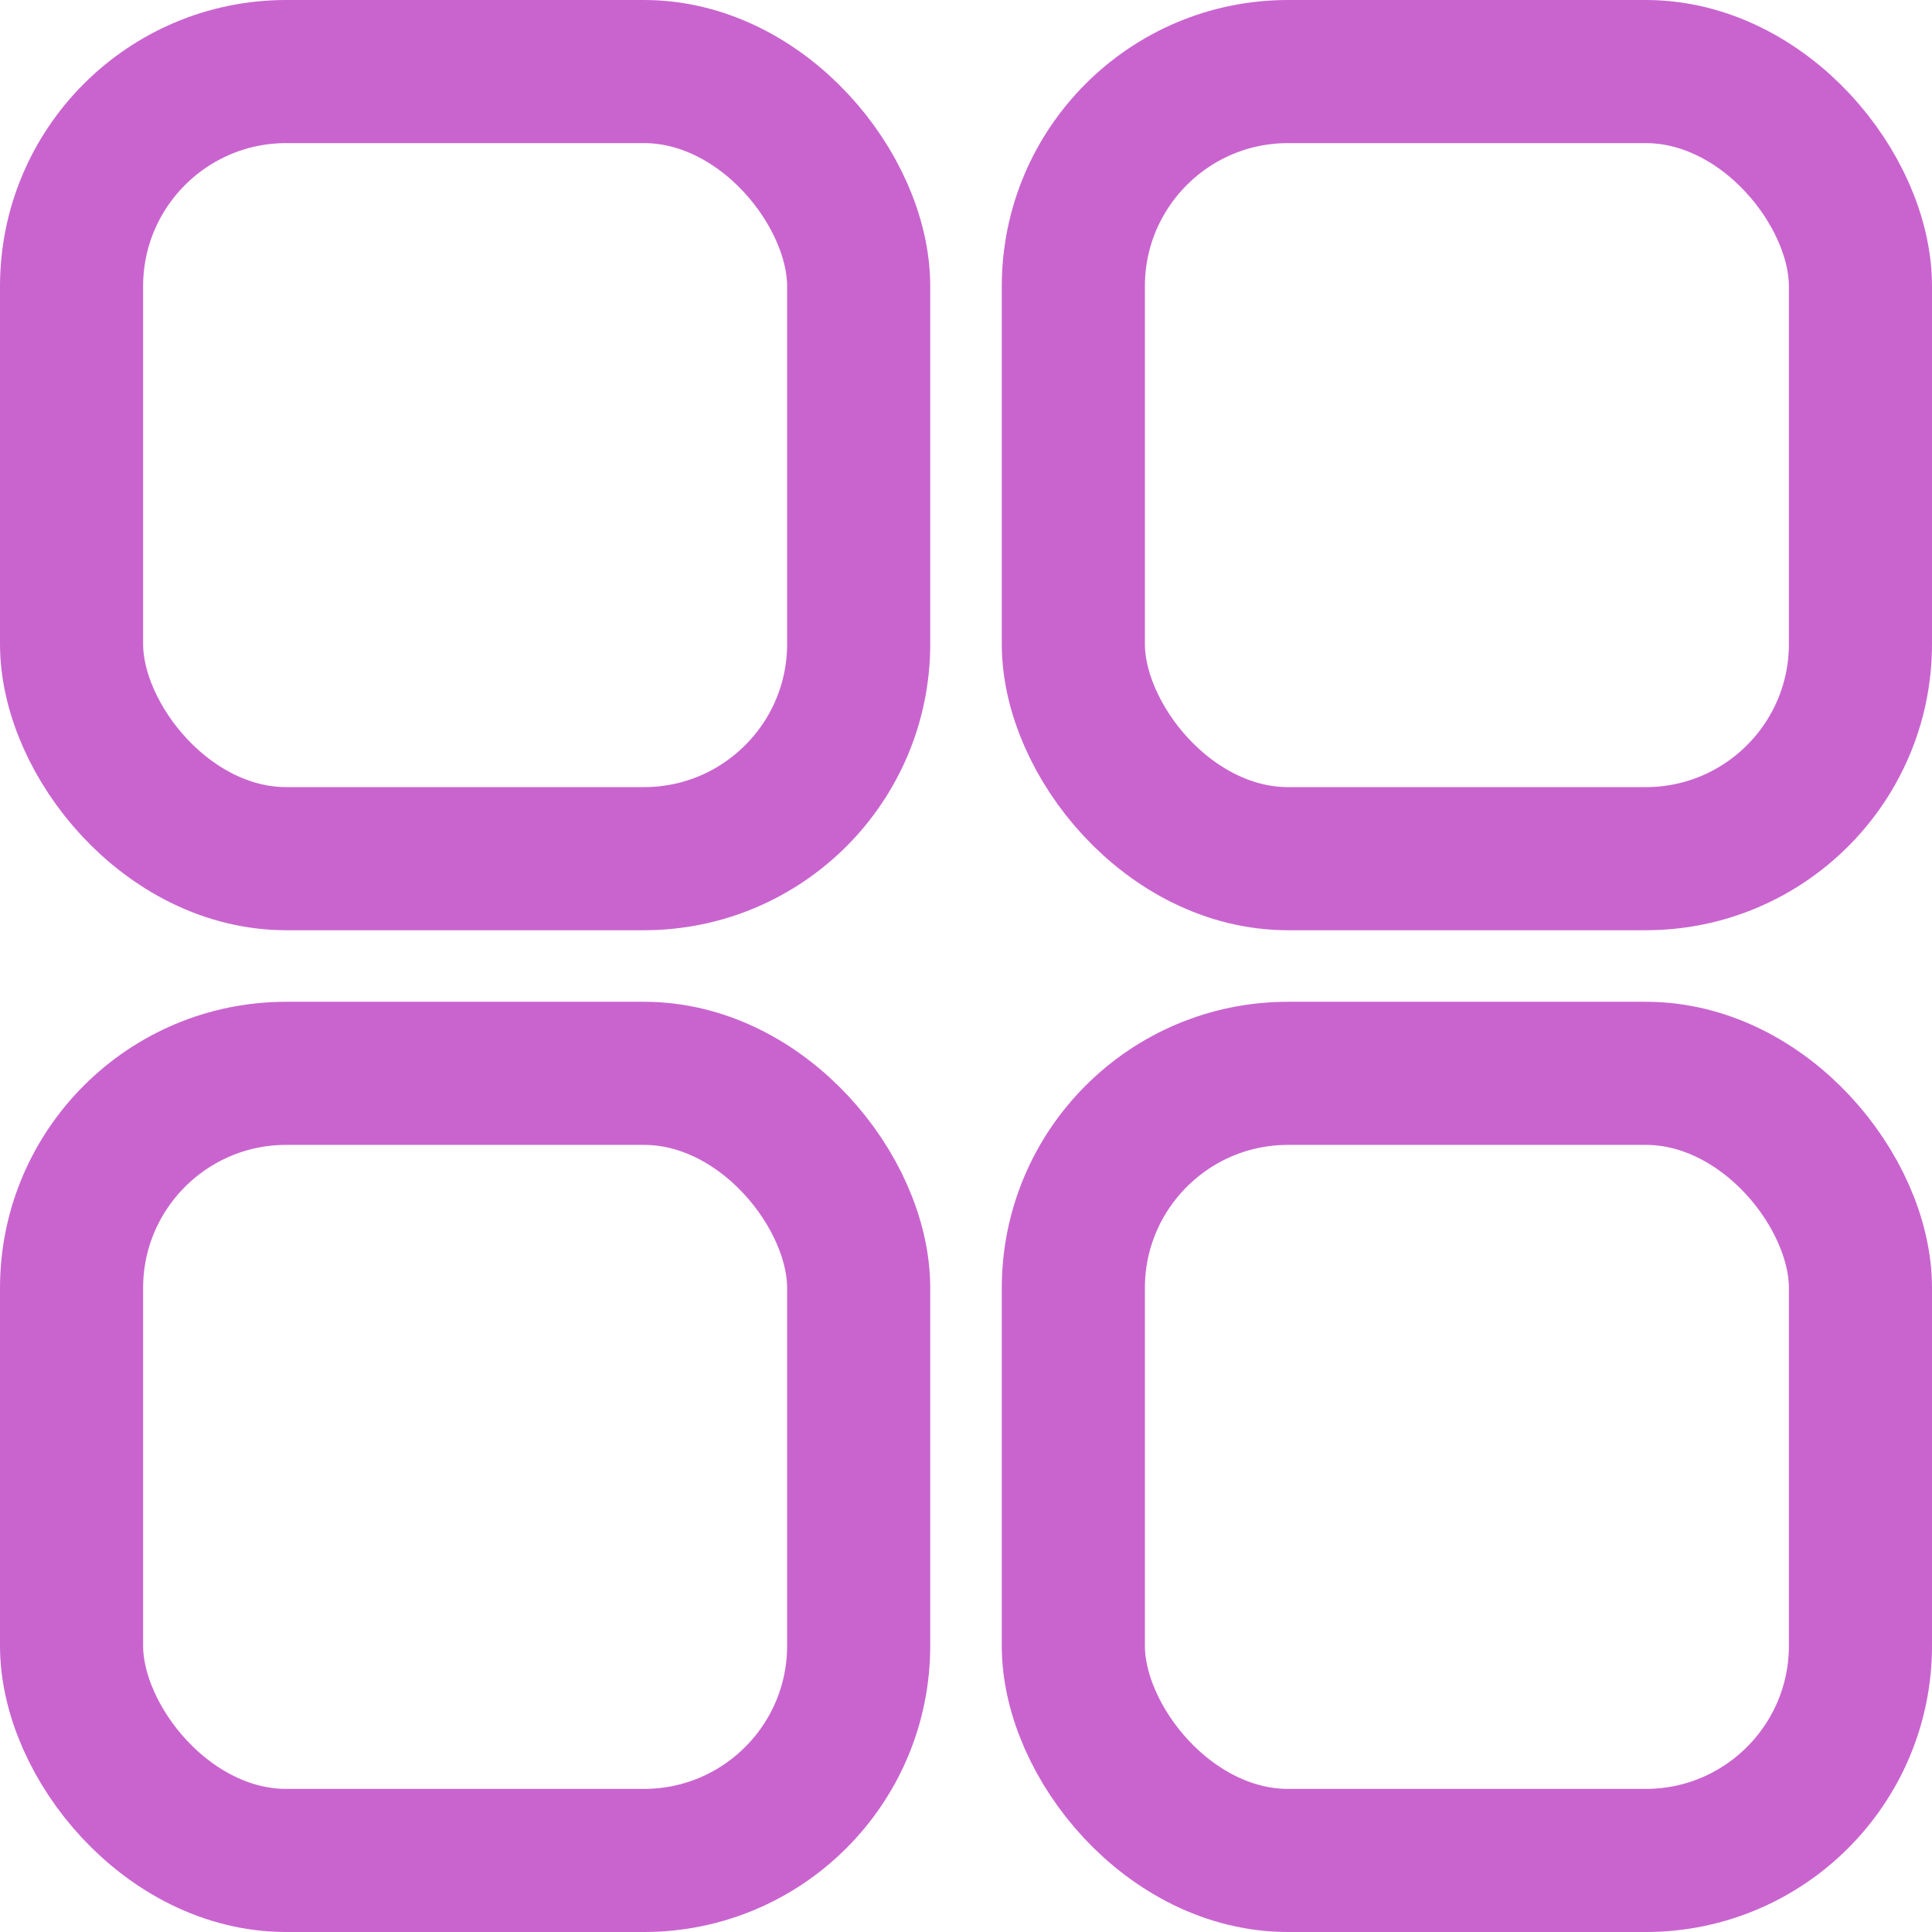
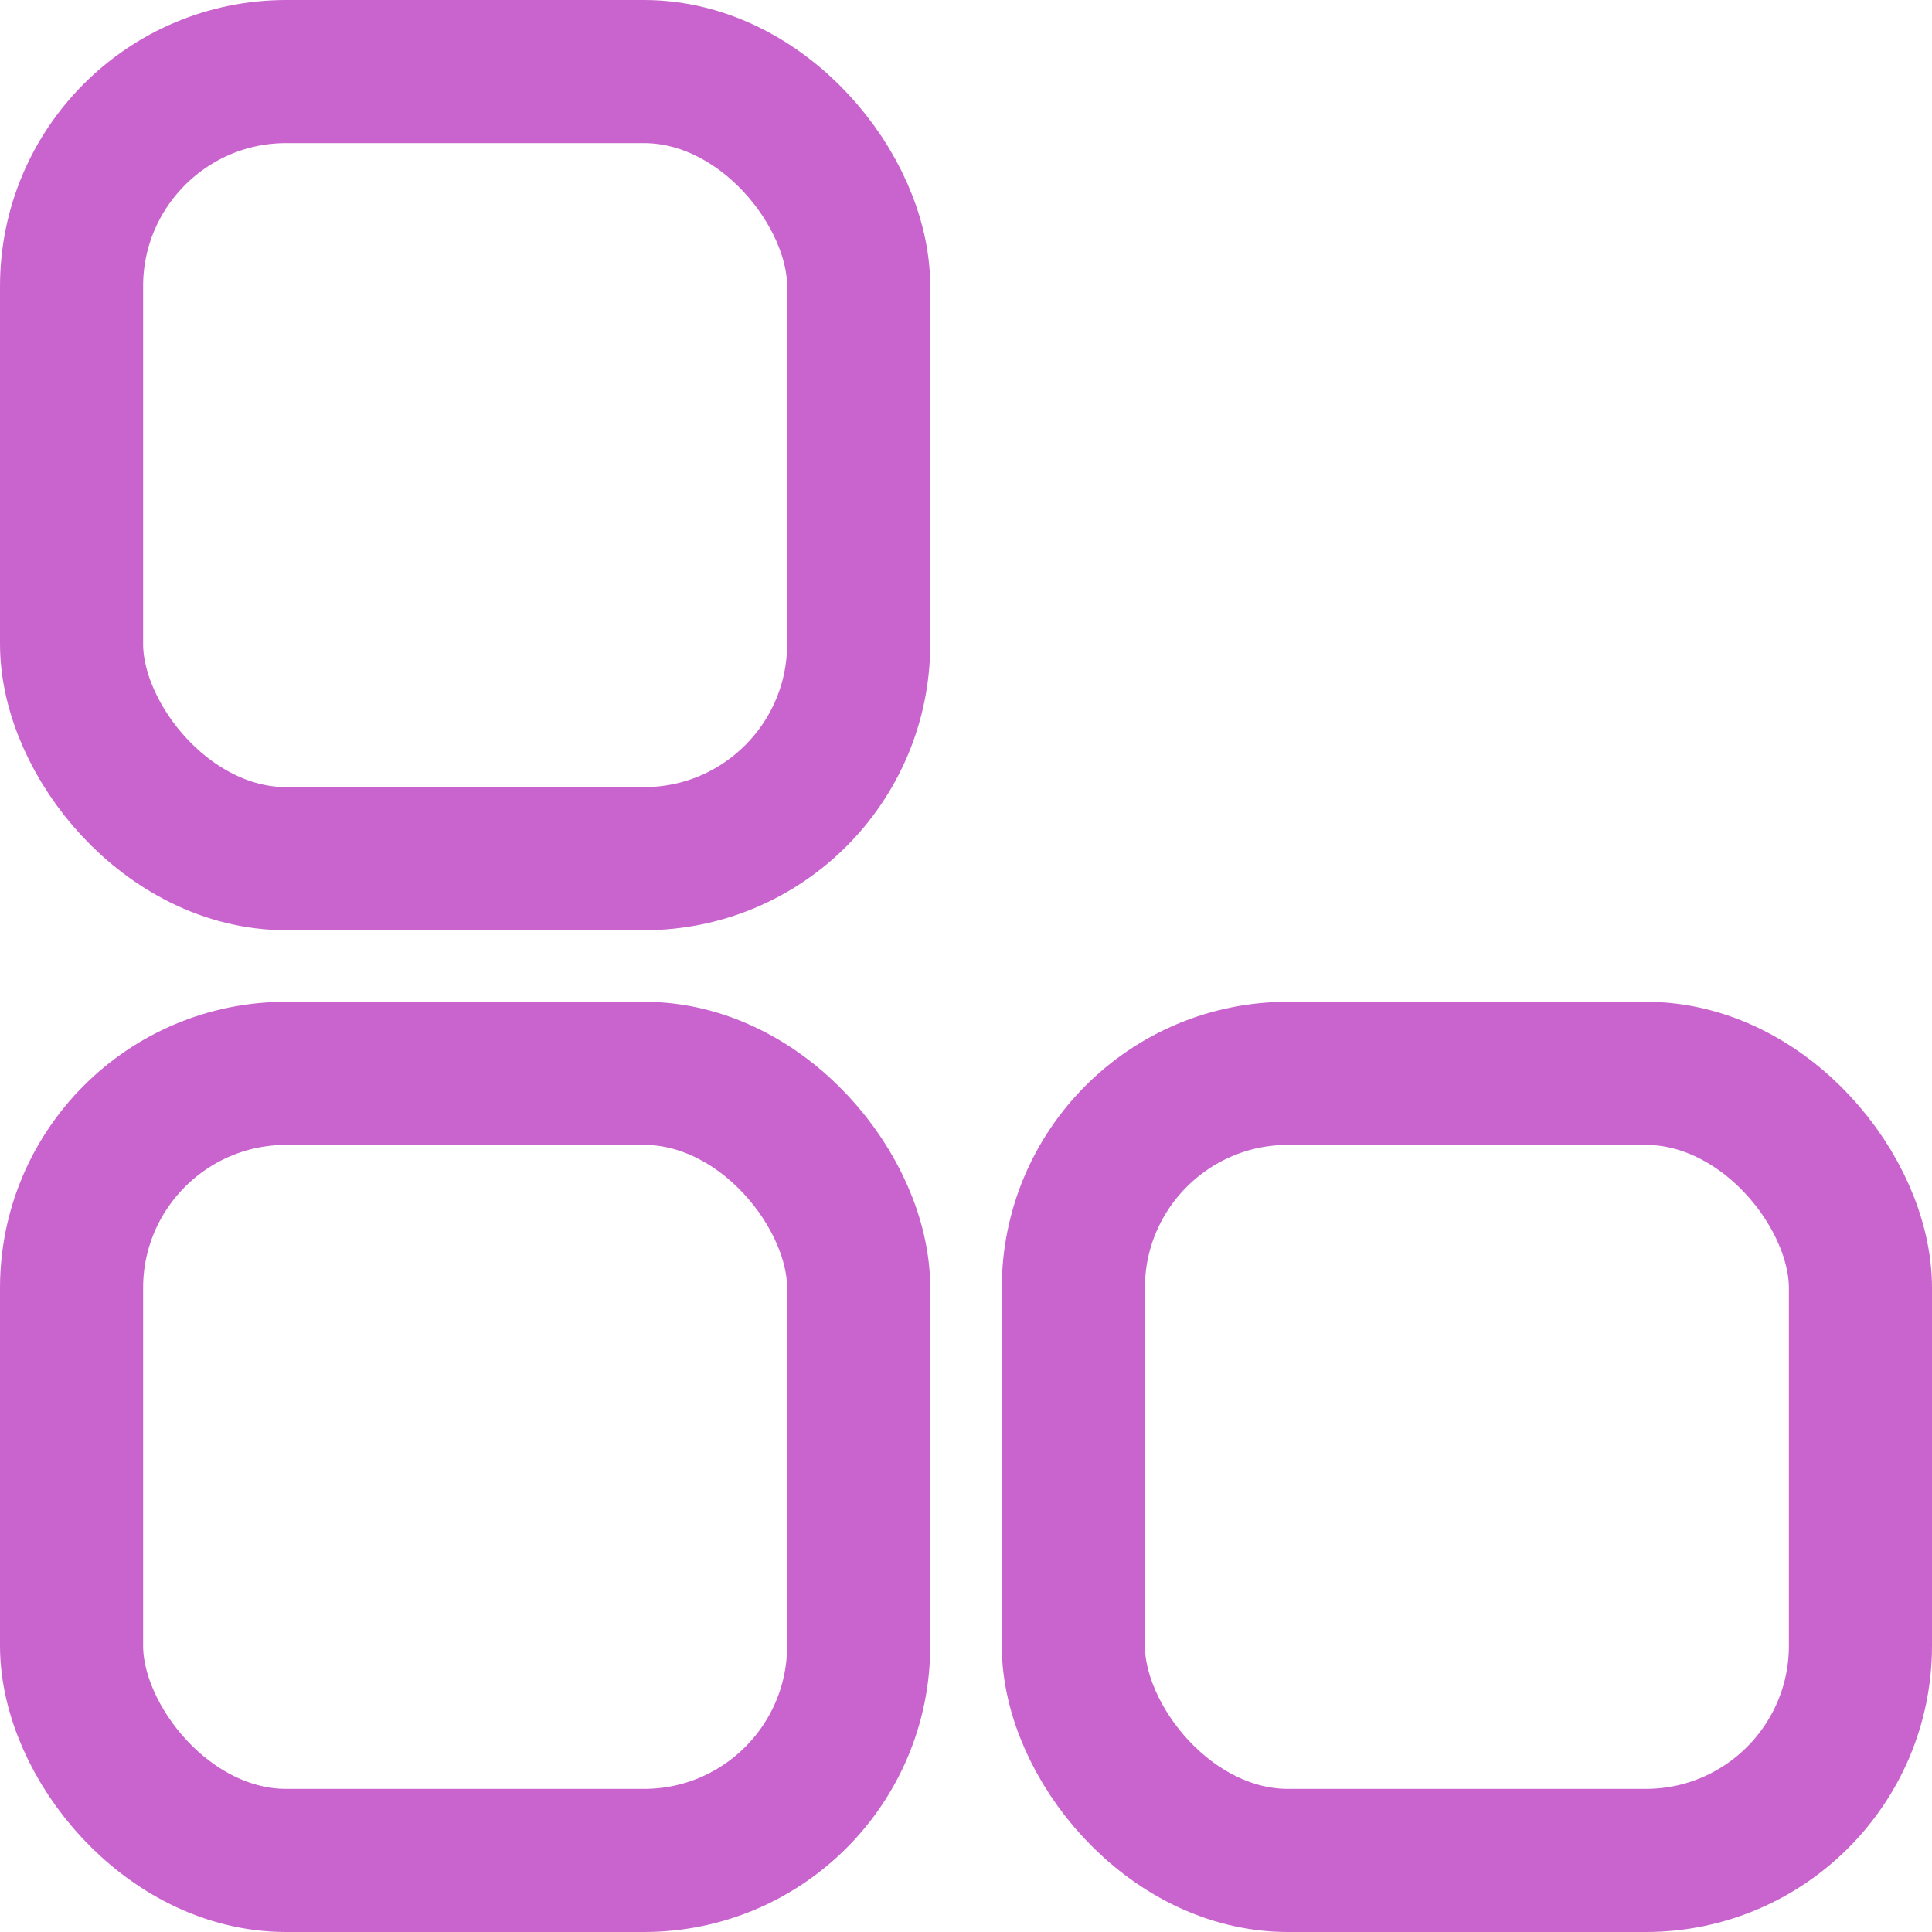
<svg xmlns="http://www.w3.org/2000/svg" width="27" height="27" viewBox="0 0 27 27">
  <g id="Gruppe_712" data-name="Gruppe 712" transform="translate(-20553 4514)">
    <g id="Rechteck_1468" data-name="Rechteck 1468" transform="translate(20553 -4514)" fill="none" stroke="#c964cf" stroke-width="2">
      <rect width="13" height="13" rx="4" stroke="none" />
      <rect x="1" y="1" width="11" height="11" rx="3" fill="none" />
    </g>
    <g id="Rechteck_1471" data-name="Rechteck 1471" transform="translate(20553 -4500)" fill="none" stroke="#c964cf" stroke-width="2">
      <rect width="13" height="13" rx="4" stroke="none" />
      <rect x="1" y="1" width="11" height="11" rx="3" fill="none" />
    </g>
    <g id="Rechteck_1469" data-name="Rechteck 1469" transform="translate(20567 -4514)" fill="none" stroke="#c964cf" stroke-width="2">
      <rect width="13" height="13" rx="4" stroke="none" />
-       <rect x="1" y="1" width="11" height="11" rx="3" fill="none" />
    </g>
    <g id="Rechteck_1470" data-name="Rechteck 1470" transform="translate(20567 -4500)" fill="none" stroke="#c964cf" stroke-width="2">
      <rect width="13" height="13" rx="4" stroke="none" />
      <rect x="1" y="1" width="11" height="11" rx="3" fill="none" />
    </g>
  </g>
</svg>